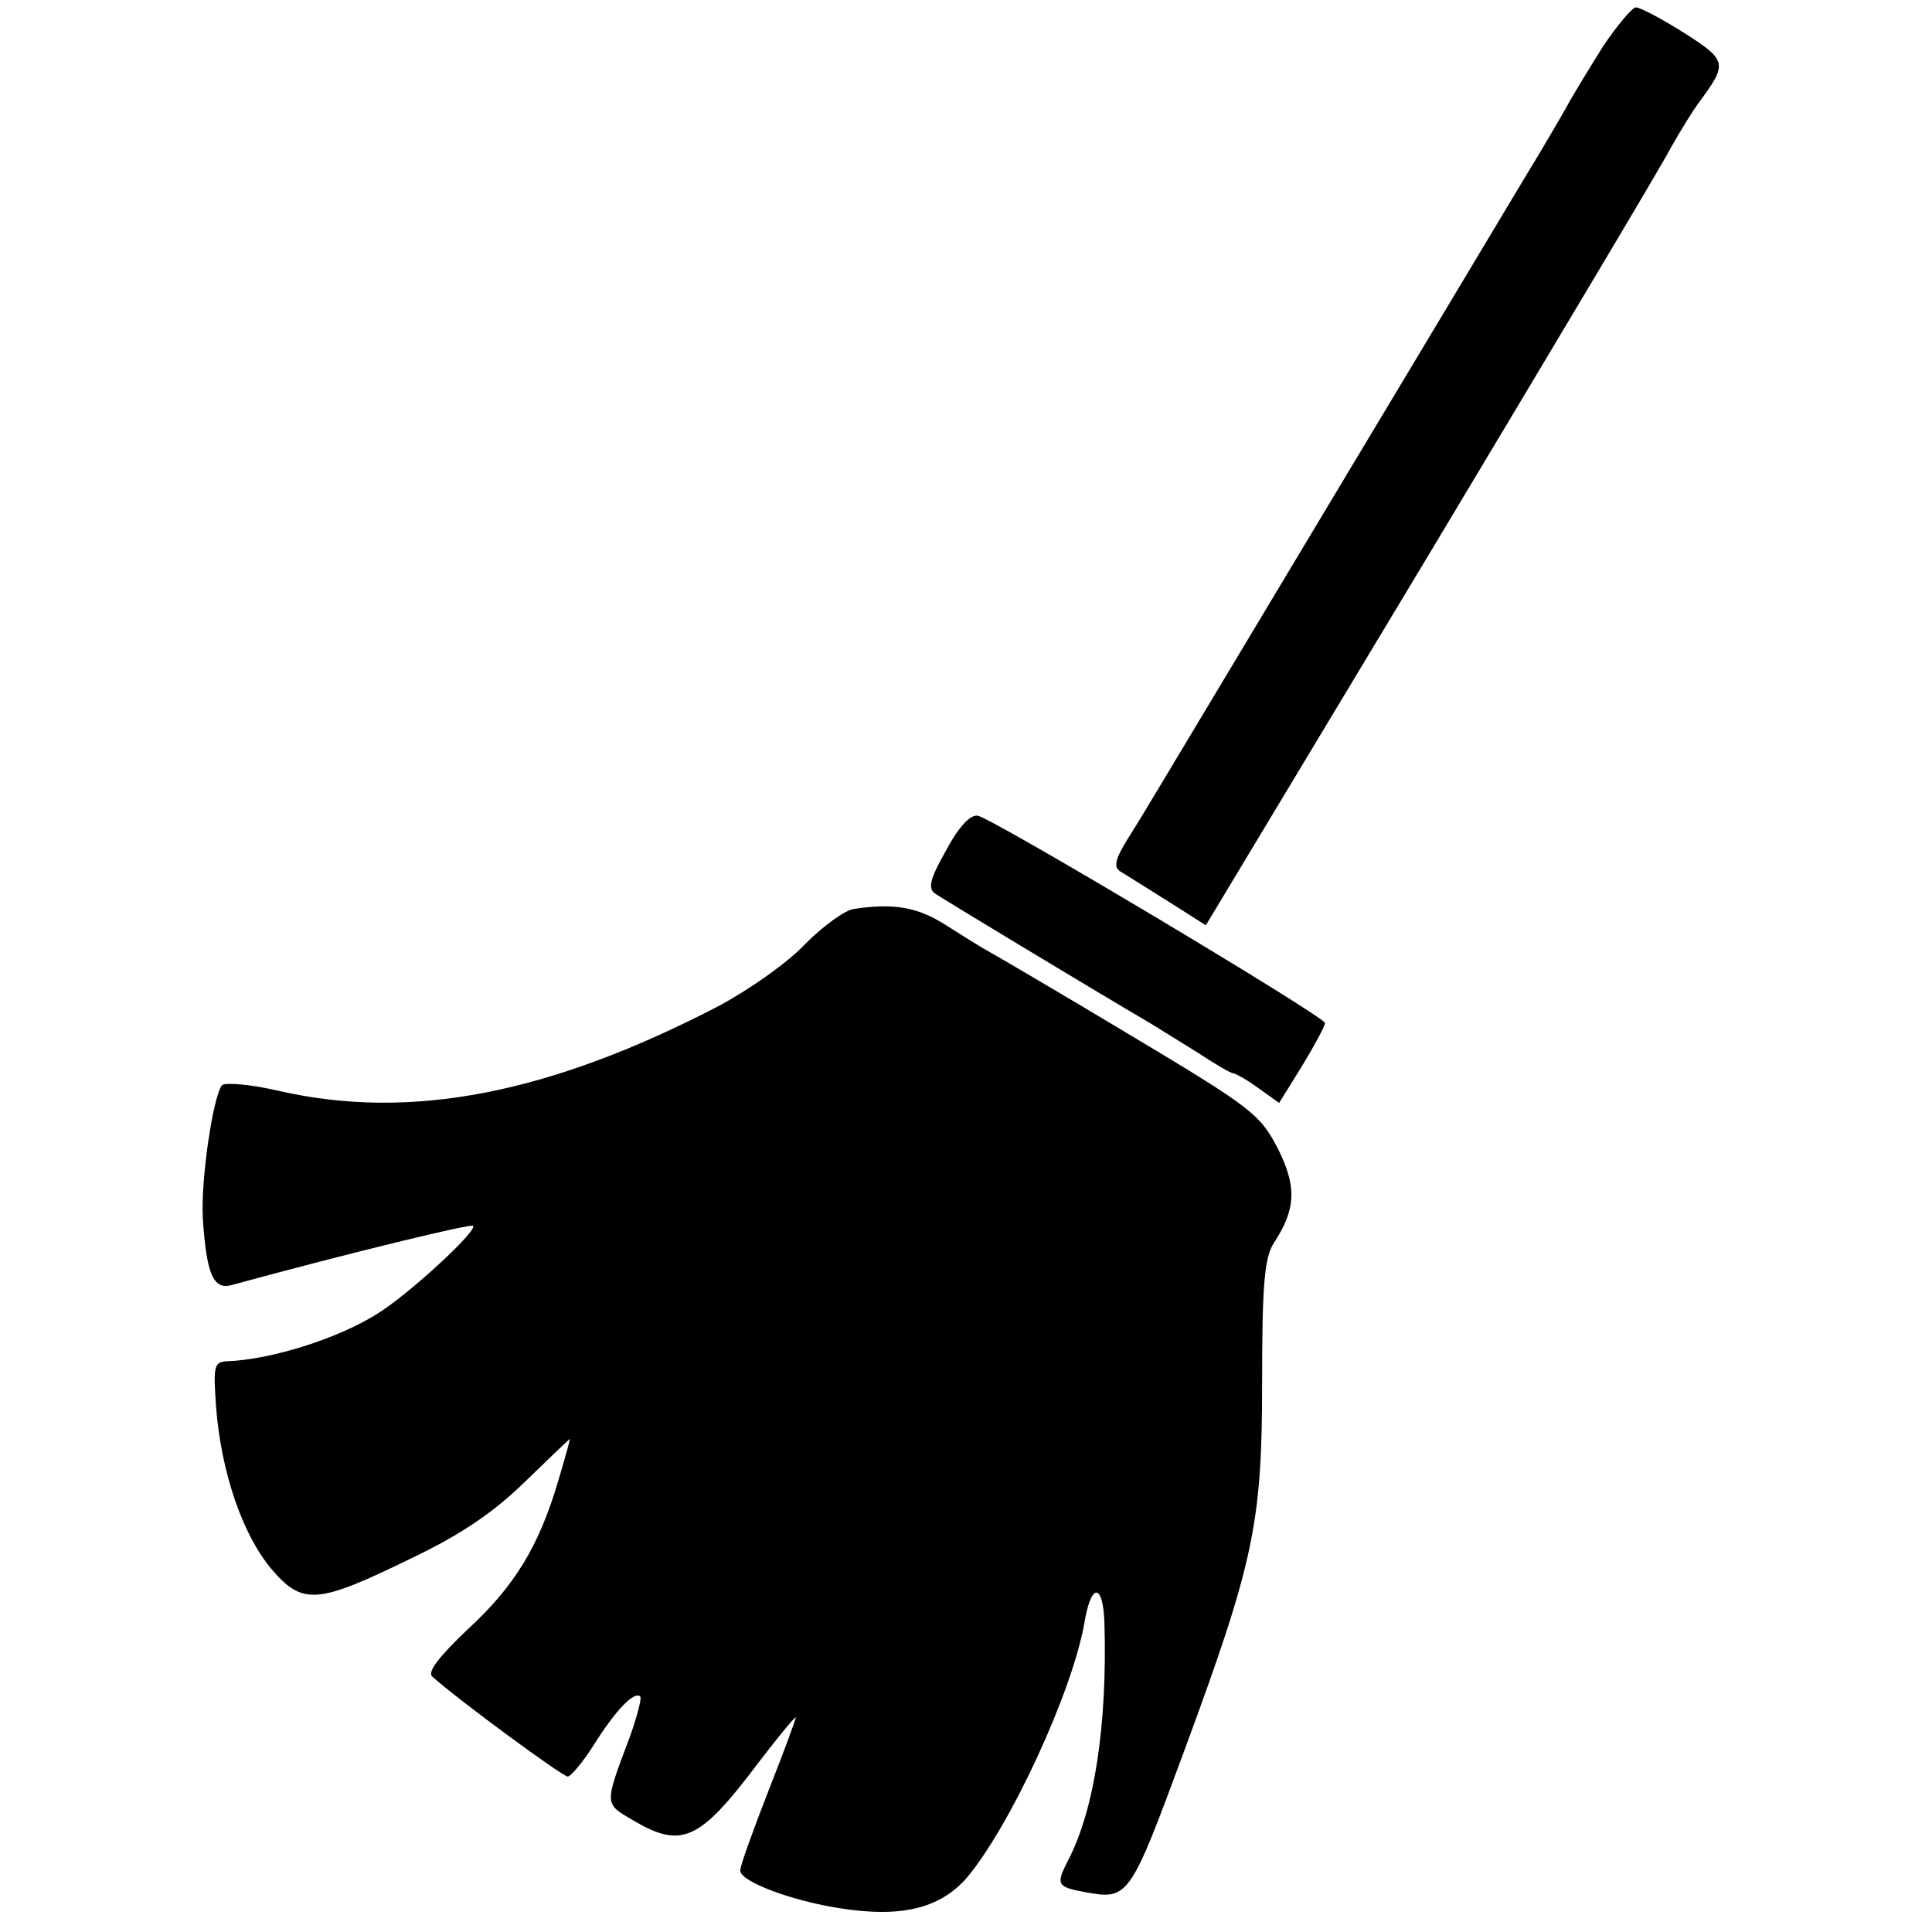
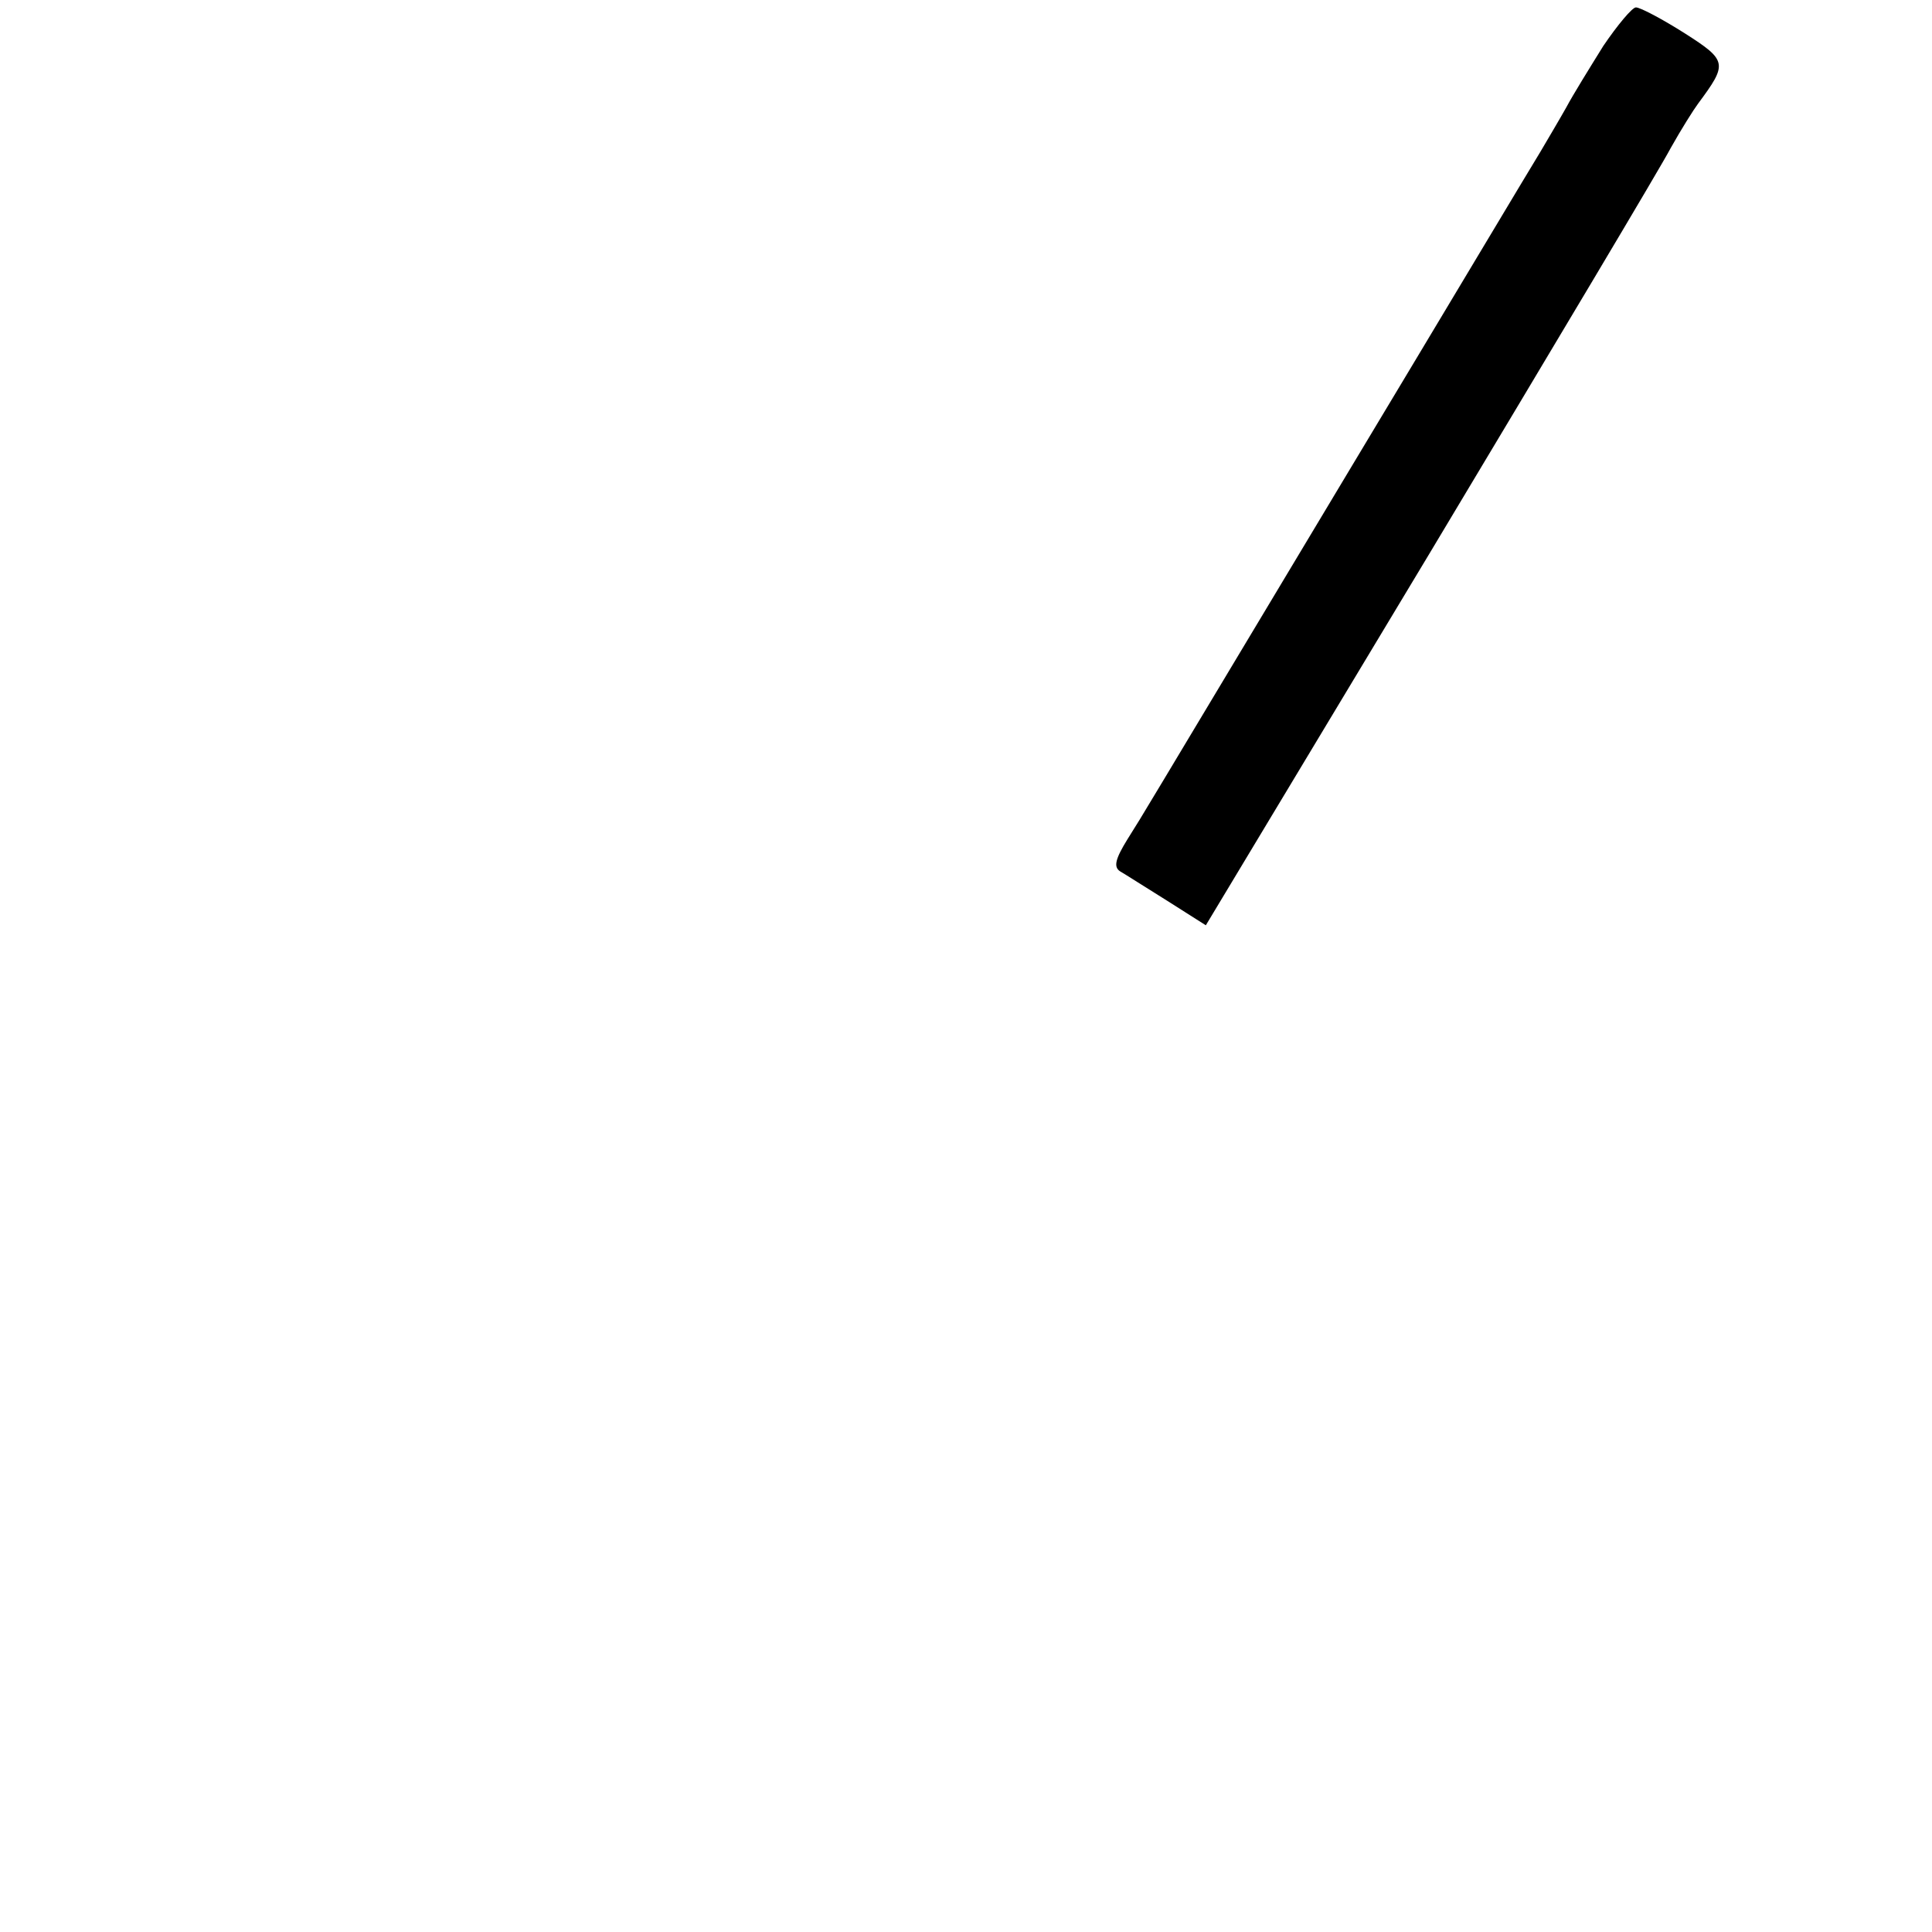
<svg xmlns="http://www.w3.org/2000/svg" version="1.0" width="261pt" height="261pt" viewBox="0 0 261 261" preserveAspectRatio="xMidYMid meet">
  <g transform="translate(0,261) scale(0.1,-0.1)" fill="#000000" stroke="none">
    <path d="M2166 2548 c-18 -29 -41 -66 -50 -83 -9 -16 -25 -43 -35 -60 -10 -16 -127 -212 -261 -435 -294 -490 -270 -451 -297 -494 -16 -26 -19 -37 -10 -43 7 -4 35 -22 64 -40 l52 -33 302 502 c166 277 313 523 326 548 14 25 31 52 37 60 40 54 40 58 -18 95 -30 19 -60 35 -66 35 -5 0 -25 -24 -44 -52z" />
-     <path d="M1278 1461 c-21 -37 -25 -51 -15 -58 10 -7 202 -123 292 -176 11 -7 39 -24 63 -39 24 -16 45 -28 48 -28 3 0 19 -9 34 -20 l28 -20 31 50 c17 28 31 54 31 58 -1 9 -448 276 -469 280 -10 2 -26 -15 -43 -47z" />
-     <path d="M1153 1382 c-12 -2 -41 -23 -65 -47 -23 -25 -76 -62 -117 -84 -229 -119 -416 -155 -593 -115 -38 9 -73 12 -78 8 -12 -14 -29 -128 -26 -180 5 -75 14 -97 39 -90 165 45 323 83 326 80 7 -6 -85 -91 -128 -118 -53 -34 -145 -63 -205 -65 -17 -1 -18 -7 -14 -63 7 -88 36 -172 75 -218 42 -49 62 -47 189 15 67 32 111 62 154 104 33 32 60 58 60 57 0 -1 -7 -27 -16 -57 -26 -88 -59 -142 -122 -200 -40 -38 -55 -58 -48 -64 37 -33 176 -135 183 -135 4 0 21 20 36 44 29 46 54 72 62 64 2 -2 -4 -26 -14 -54 -35 -93 -35 -90 4 -113 66 -39 90 -28 169 77 26 34 49 62 51 62 1 0 -15 -44 -36 -97 -21 -54 -39 -103 -39 -110 0 -15 70 -41 135 -51 83 -13 134 0 170 40 59 69 144 253 160 346 9 54 25 54 27 0 4 -136 -13 -252 -49 -321 -17 -33 -15 -36 22 -43 60 -11 61 -9 136 194 93 252 104 305 104 493 0 133 3 170 16 190 30 46 31 76 5 128 -24 46 -36 55 -198 152 -95 57 -182 108 -193 114 -11 6 -38 23 -60 37 -37 23 -69 28 -122 20z" />
  </g>
</svg>